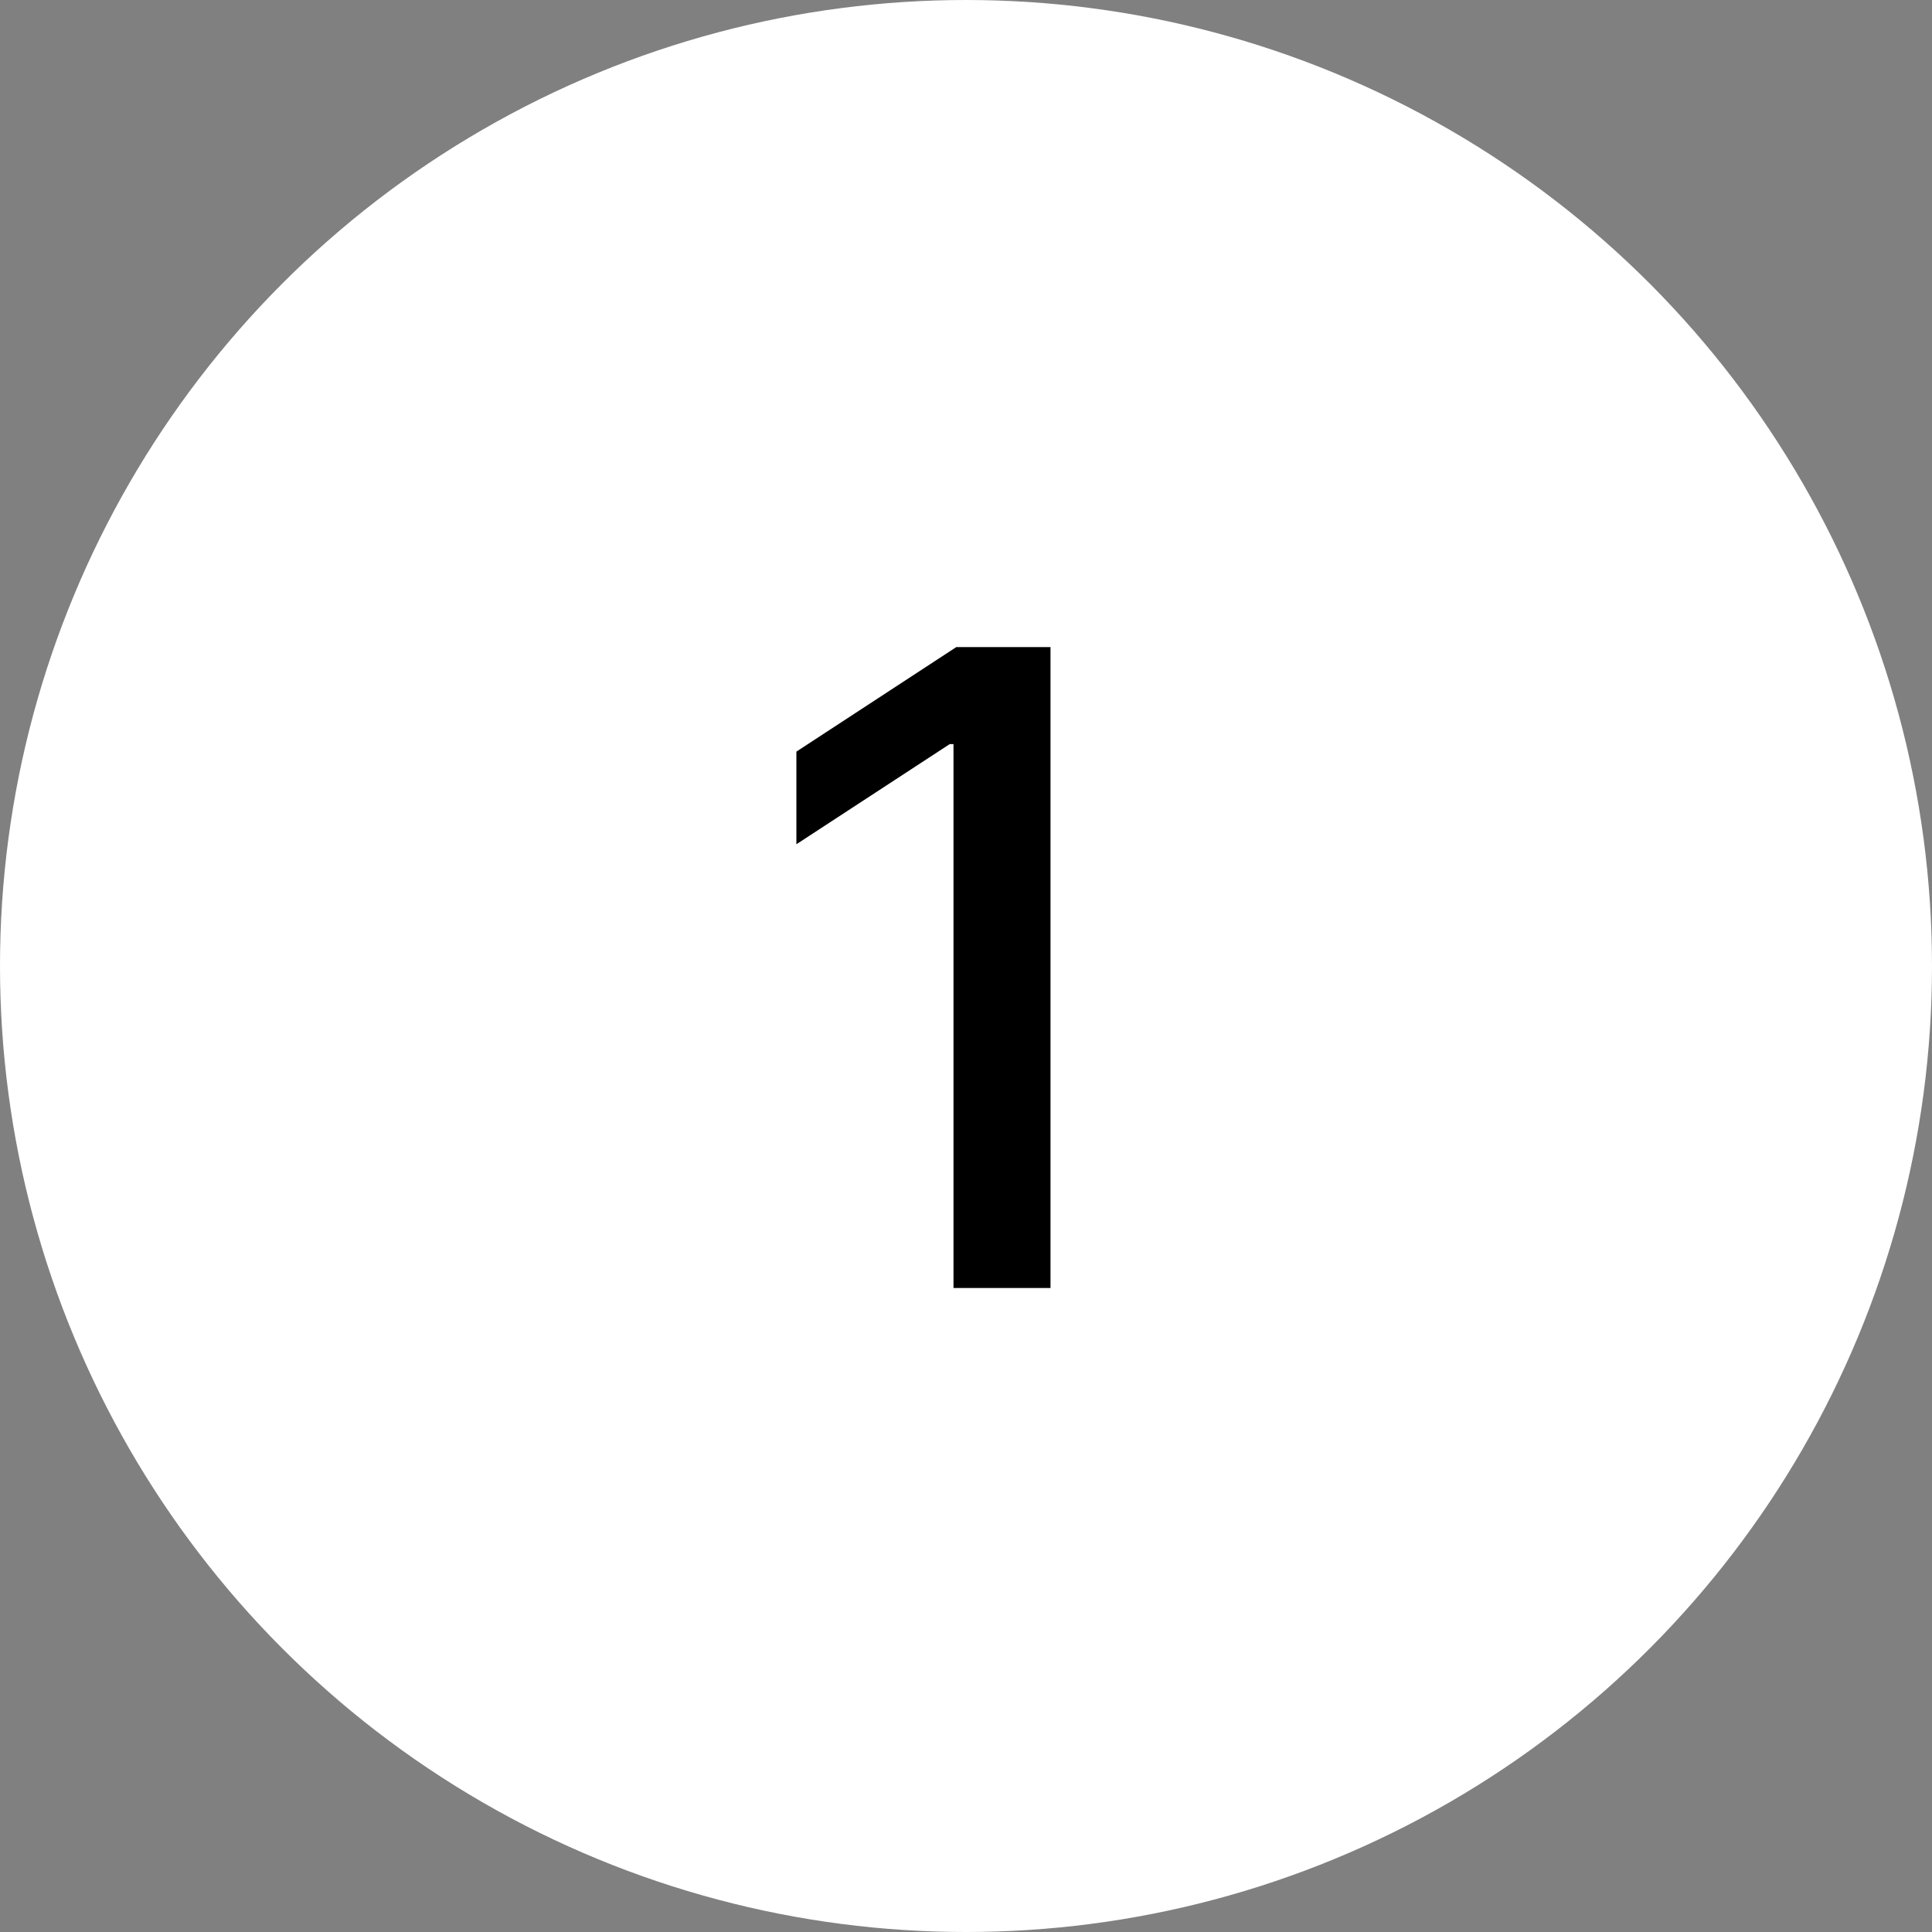
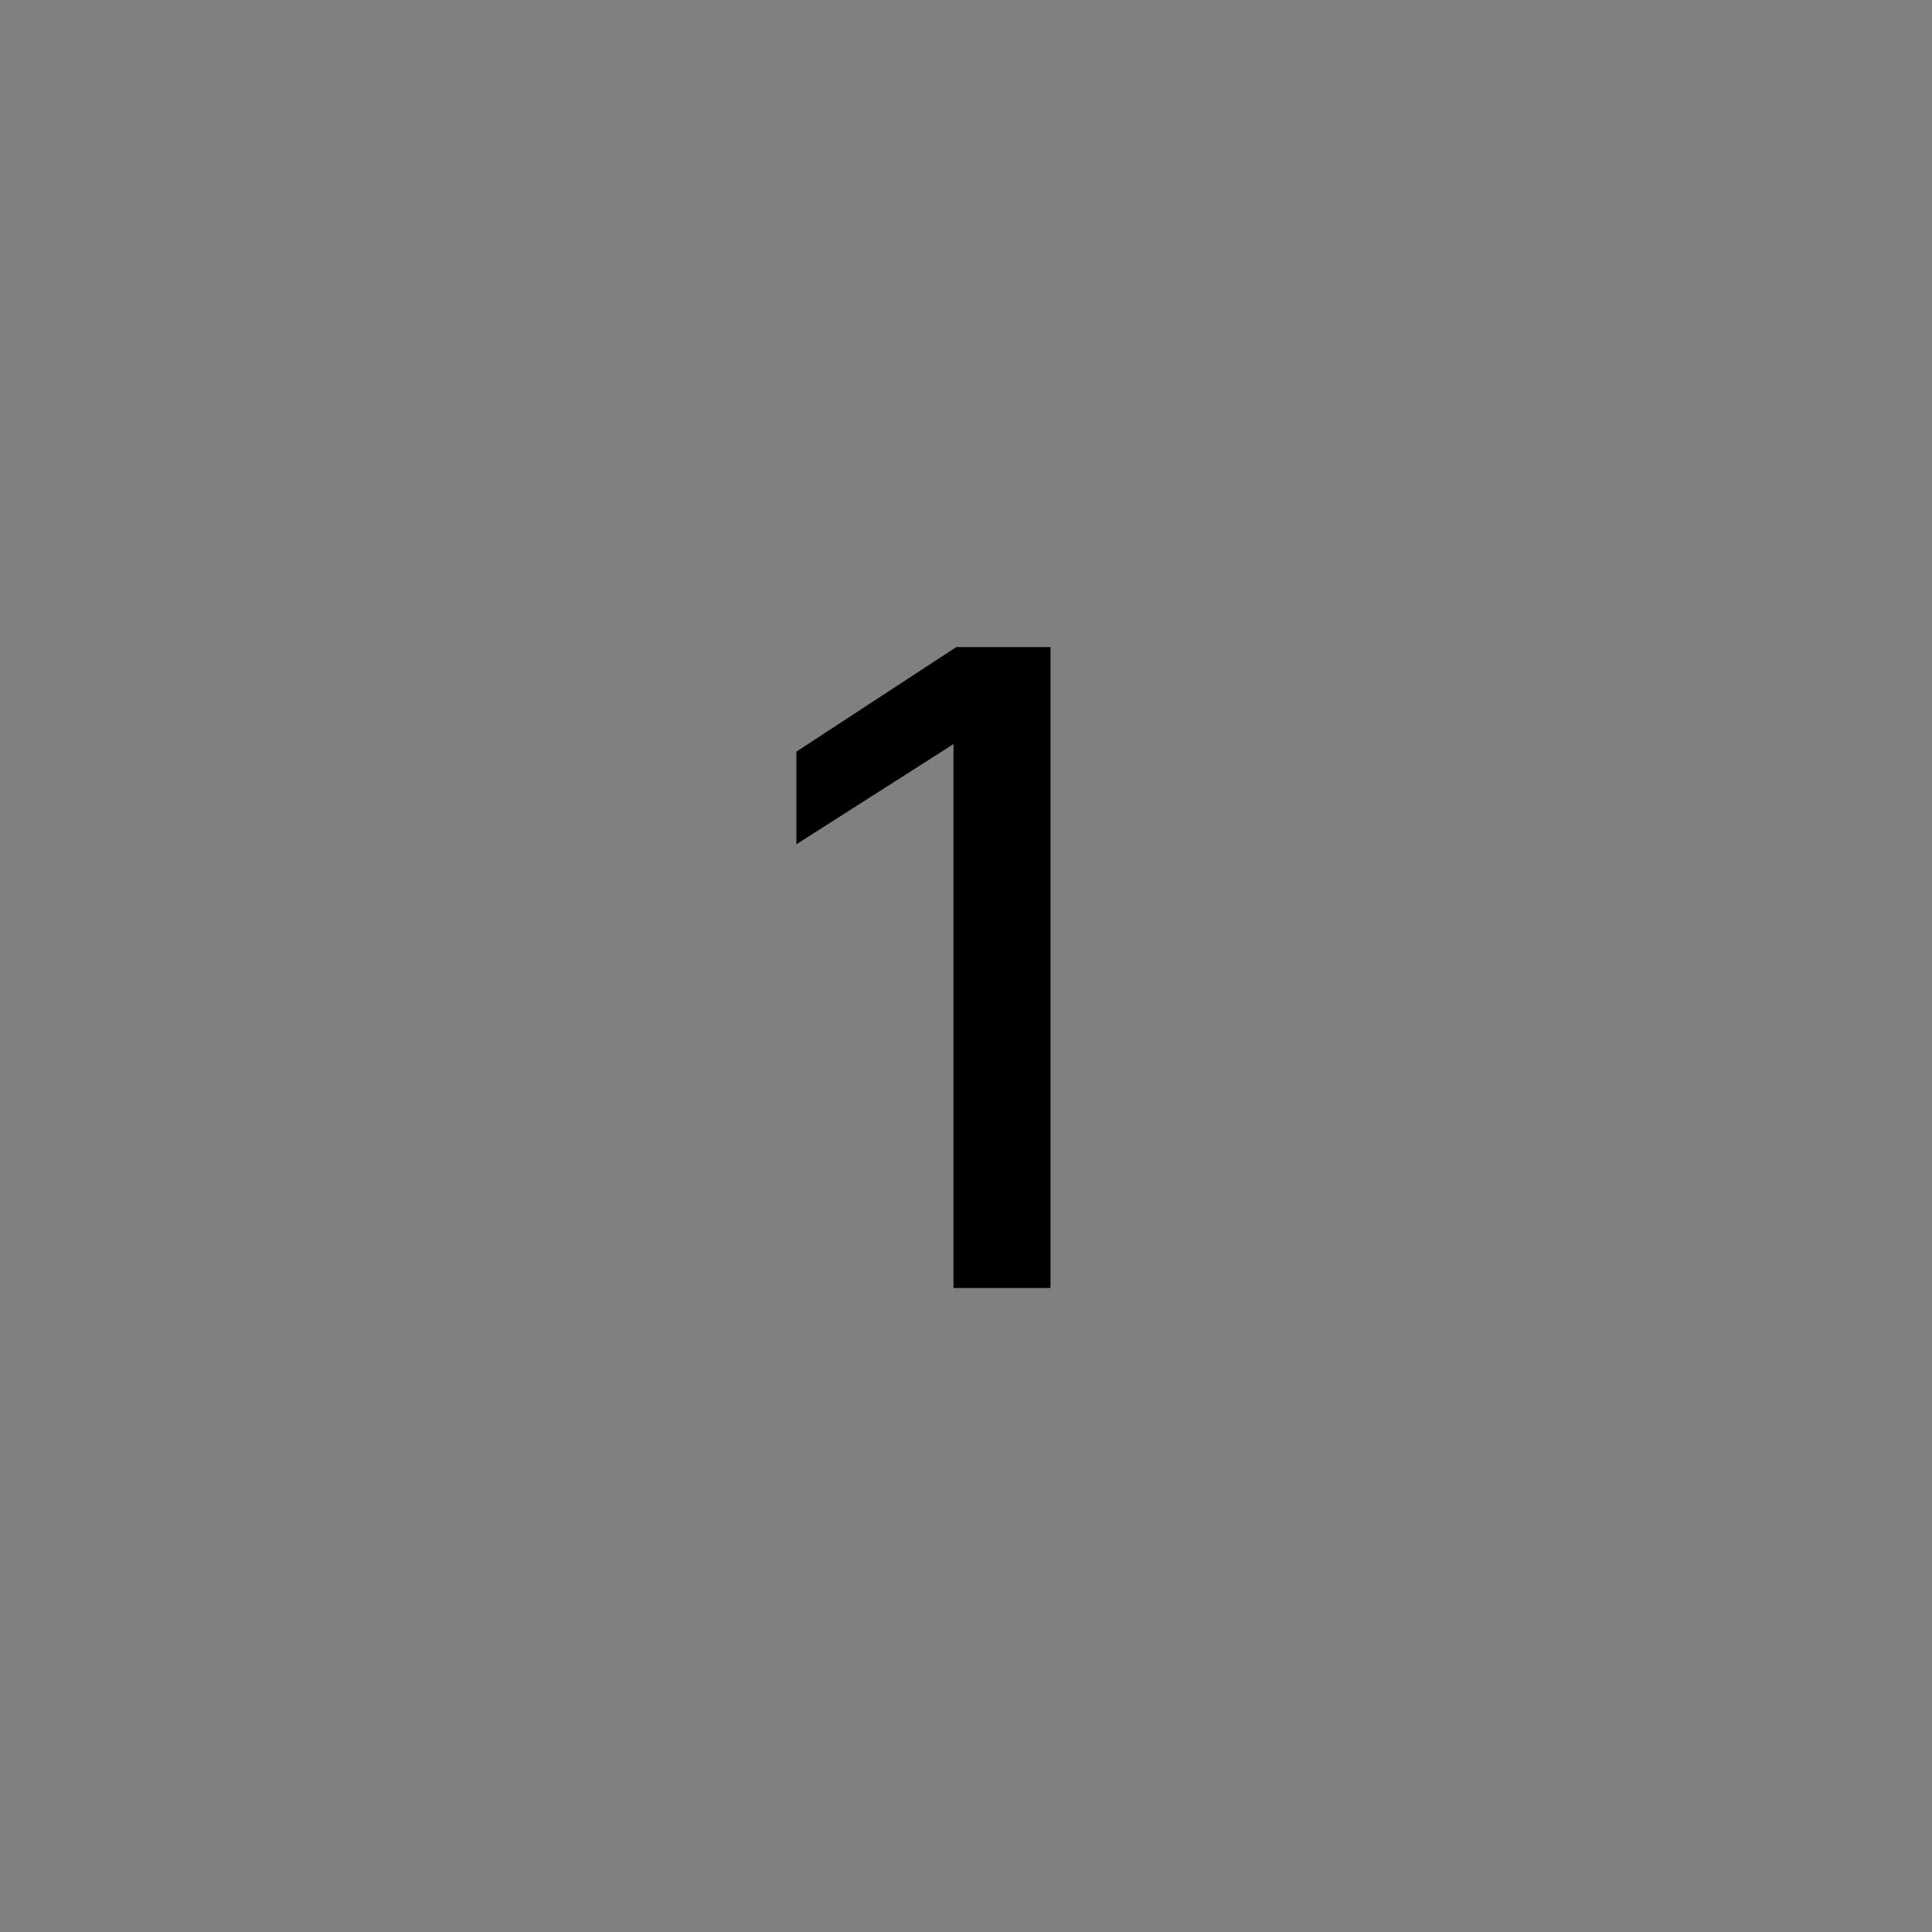
<svg xmlns="http://www.w3.org/2000/svg" width="57" height="57" viewBox="0 0 57 57" fill="none">
  <rect x="0" y="0" width="57" height="57" fill="#808080" stroke="none" />
-   <circle cx="28.5" cy="28.5" r="28.5" fill="white" />
-   <path d="M30.993 19.091V38H28.131V21.953H28.02L23.496 24.908V22.175L28.214 19.091H30.993Z" fill="black" />
+   <path d="M30.993 19.091V38H28.131V21.953L23.496 24.908V22.175L28.214 19.091H30.993Z" fill="black" />
</svg>